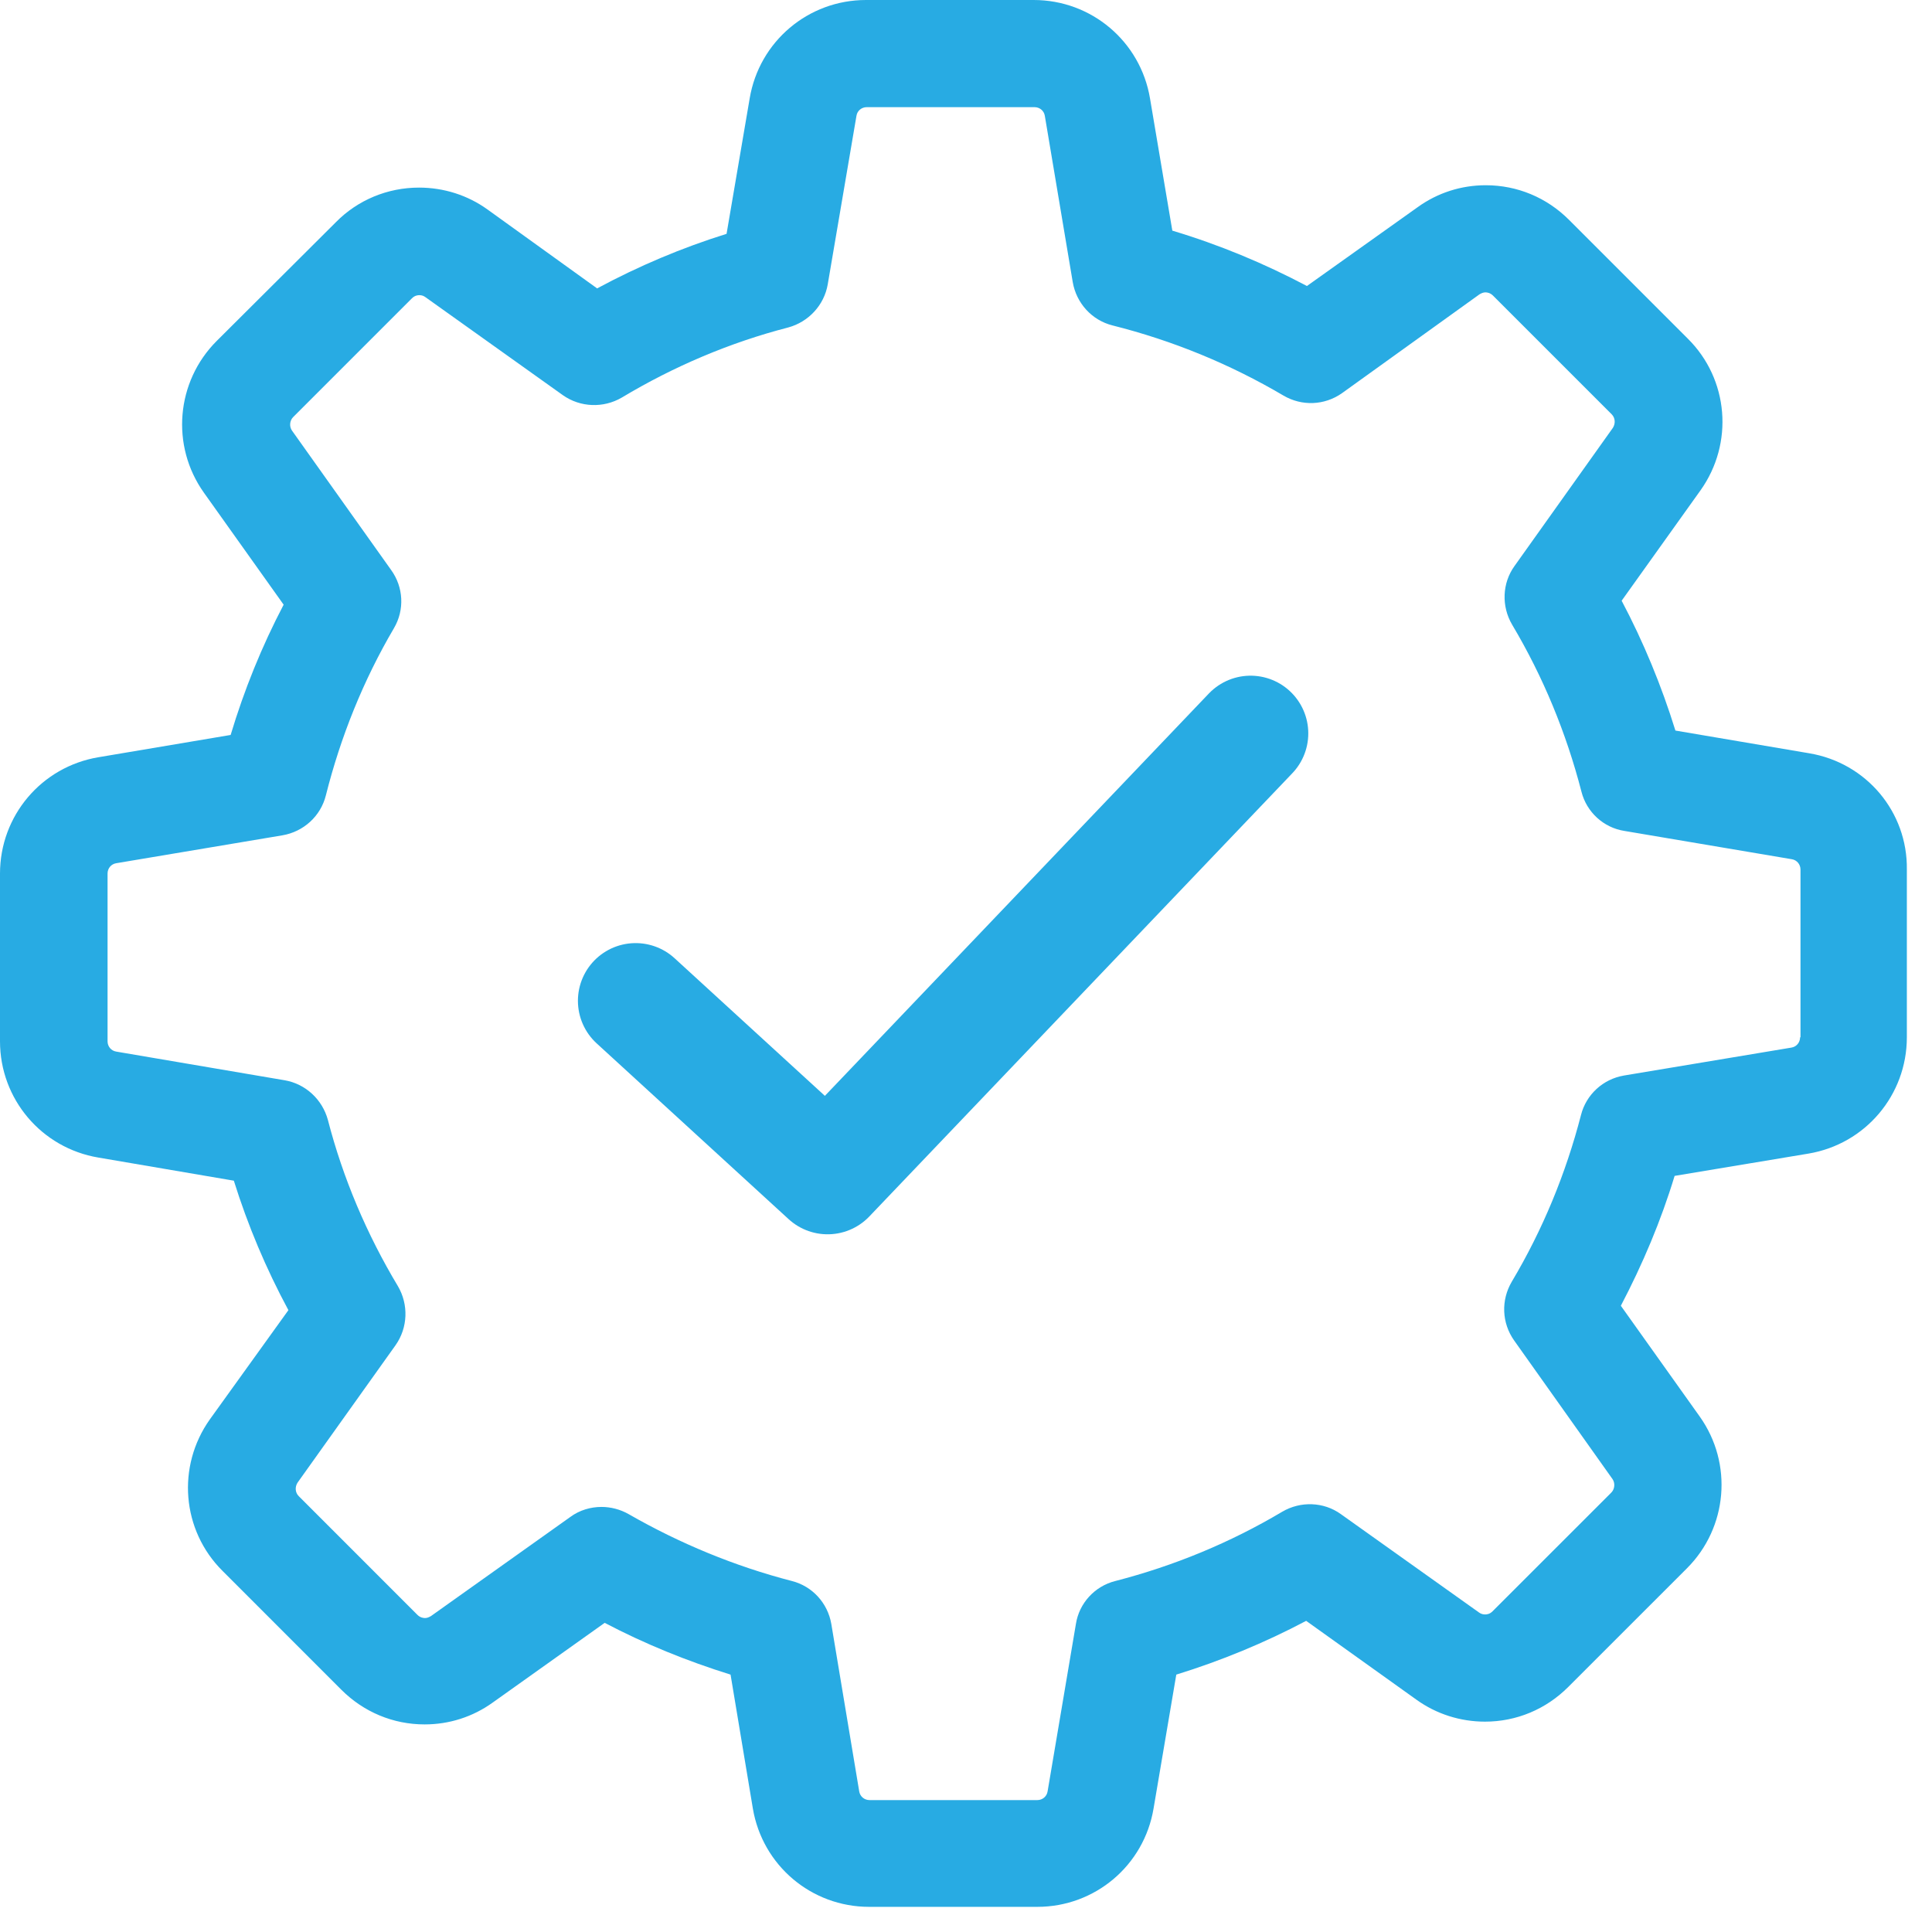
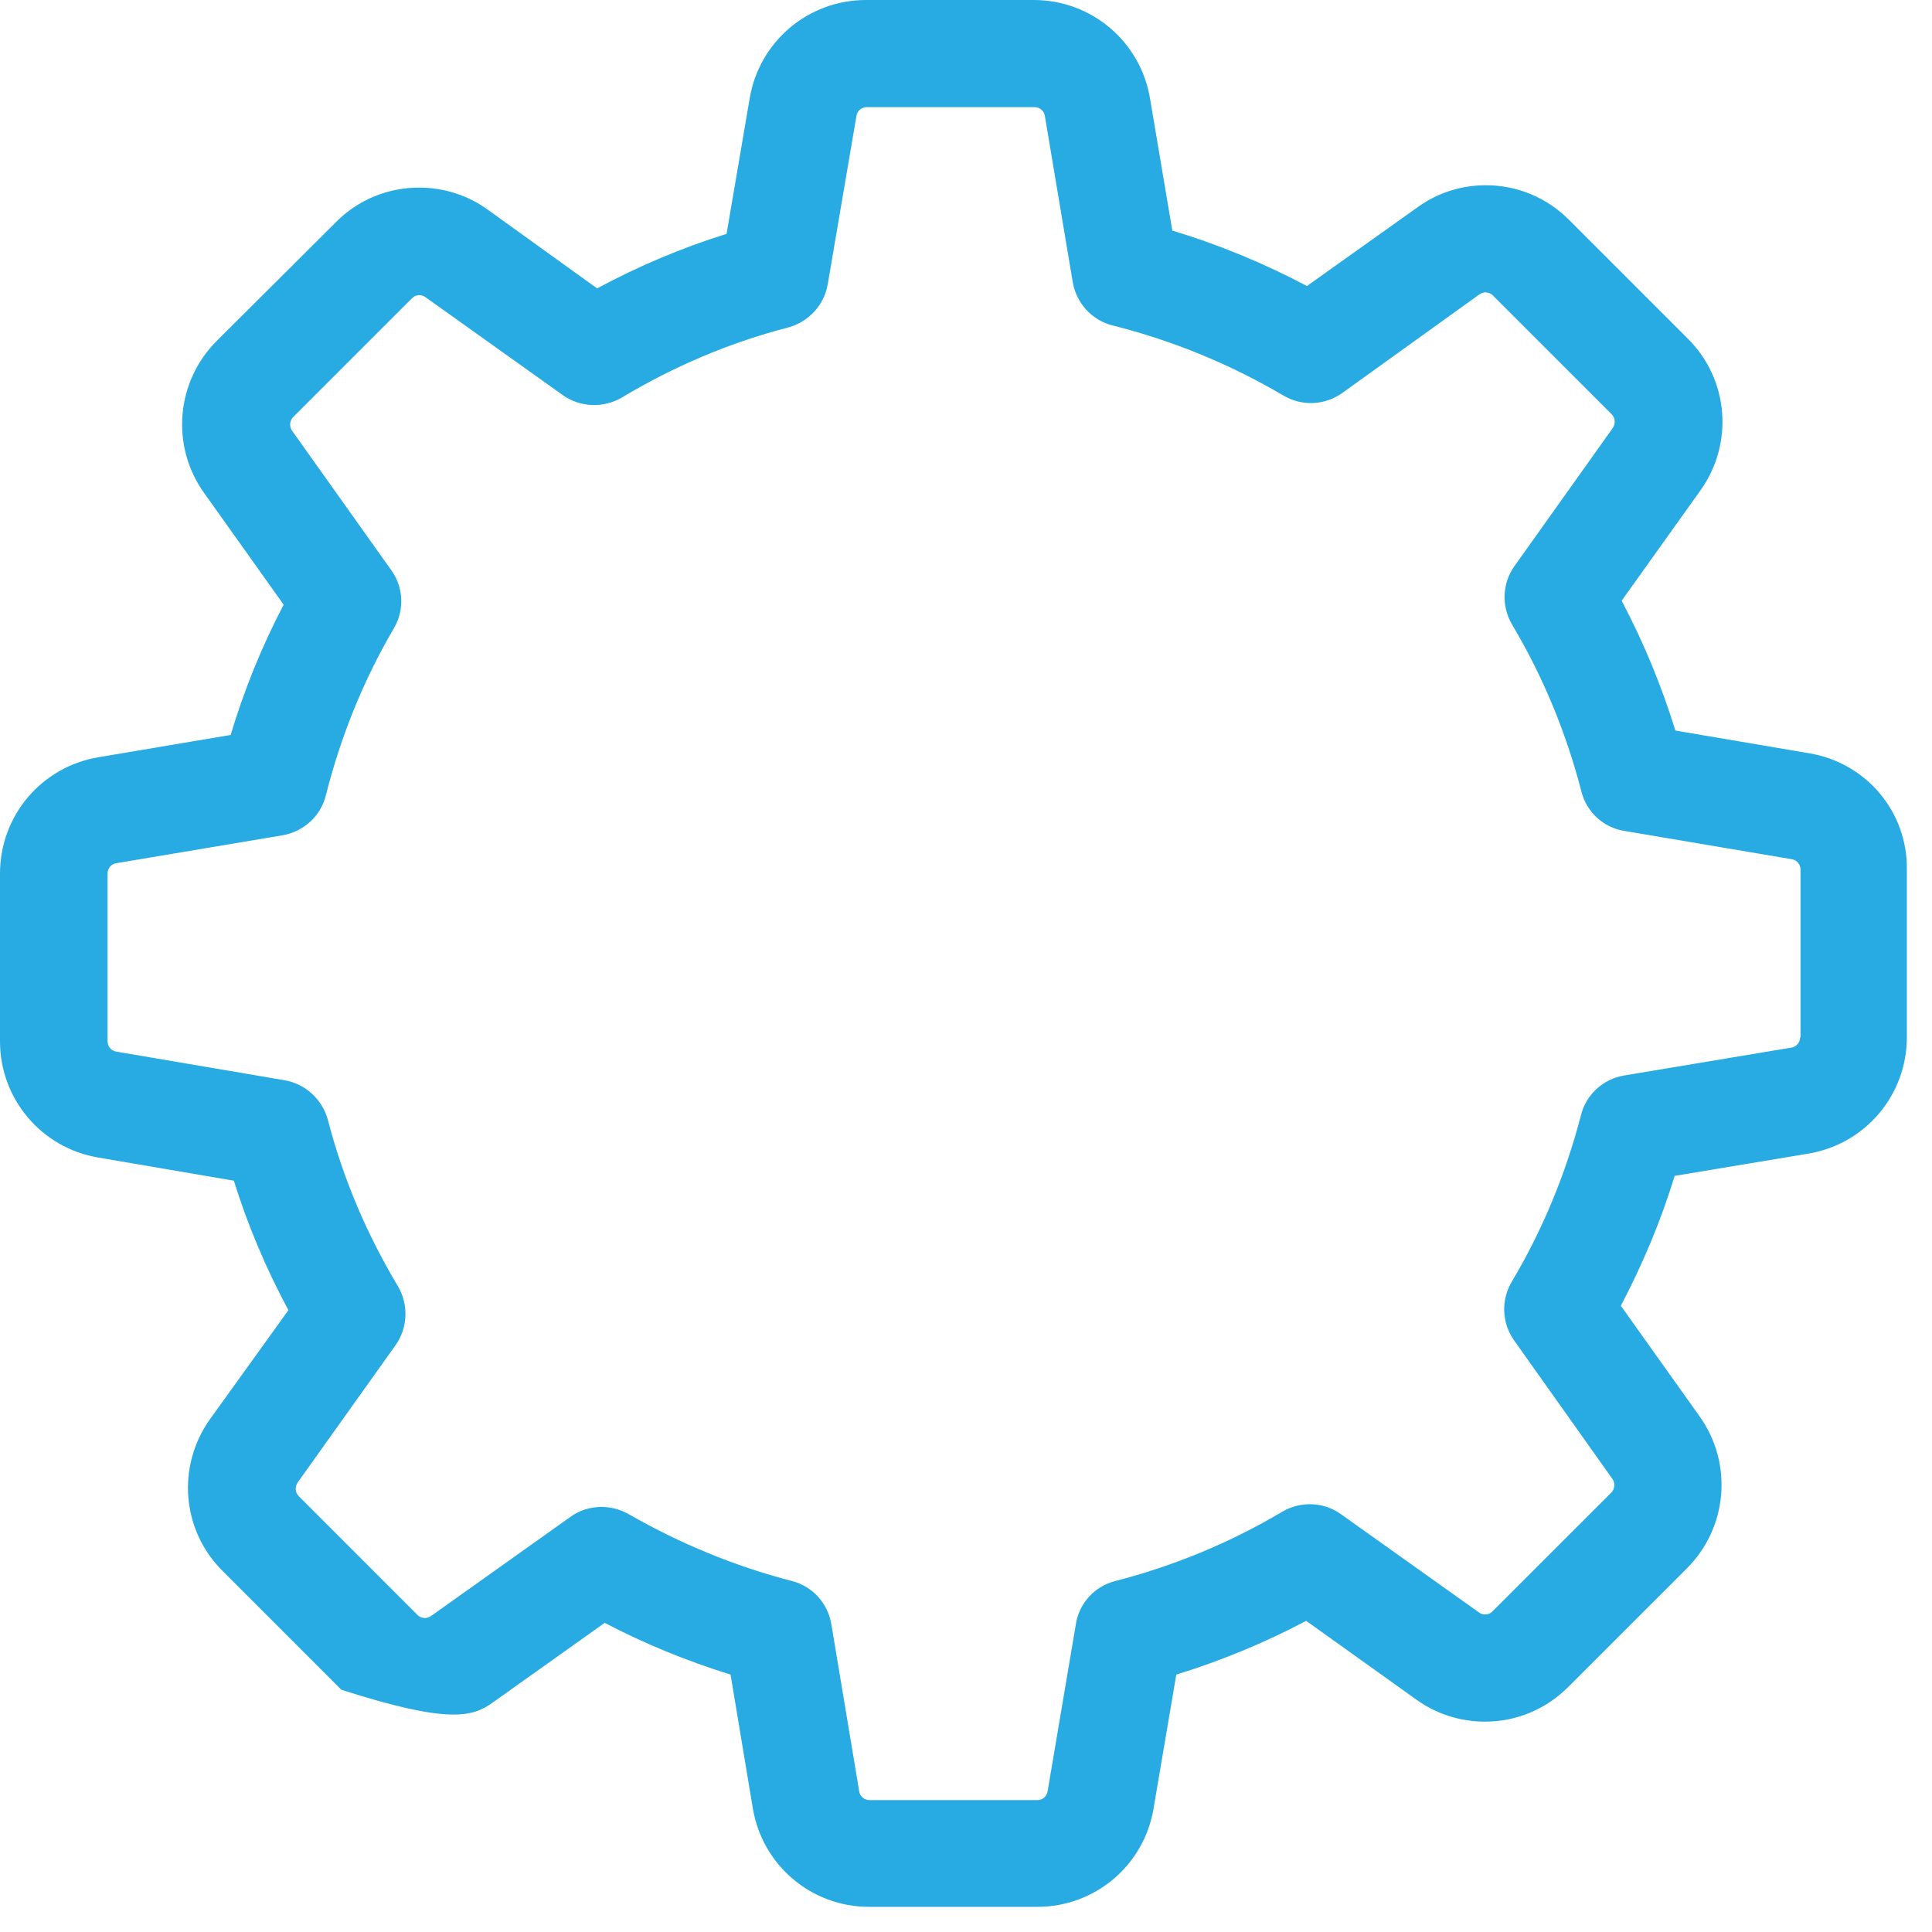
<svg xmlns="http://www.w3.org/2000/svg" width="58px" height="58px" viewBox="0 0 58 58" version="1.1">
  <title>Testing Copy@1,5x</title>
  <desc>Created with Sketch.</desc>
  <defs />
  <g id="Page-1" stroke="none" stroke-width="1" fill="none" fill-rule="evenodd">
    <g id="Main-Page_1" transform="translate(-860, -3778)">
      <g id="our-workflow" transform="translate(0, 3609)">
        <g id="icons" transform="translate(118, 165)">
          <g id="5" transform="translate(742, 4)">
            <g id="Testing-Copy">
              <g id="icon">
                <g id="settings(1)-copy" fill="#28ABE3">
-                   <path d="M54.315,22.614 L50.297,21.932 C49.878,20.581 49.34,19.277 48.683,18.034 L51.05,14.721 C52.055,13.31 51.899,11.384 50.668,10.165 L47.104,6.601 C46.435,5.931 45.549,5.561 44.604,5.561 C43.864,5.561 43.158,5.788 42.56,6.219 L39.235,8.586 C37.944,7.904 36.593,7.343 35.194,6.924 L34.524,2.954 C34.237,1.244 32.766,0 31.032,0 L25.998,0 C24.264,0 22.793,1.244 22.506,2.954 L21.812,7.02 C20.473,7.438 19.169,7.988 17.926,8.658 L14.637,6.29 C14.039,5.859 13.322,5.632 12.58,5.632 C11.636,5.632 10.739,6.003 10.081,6.673 L6.505,10.236 C5.285,11.456 5.118,13.382 6.123,14.793 L8.515,18.153 C7.857,19.409 7.33,20.712 6.924,22.064 L2.954,22.733 C1.244,23.02 0,24.491 0,26.225 L0,31.26 C0,32.993 1.244,34.464 2.954,34.751 L7.02,35.445 C7.438,36.784 7.988,38.088 8.658,39.332 L6.302,42.608 C5.298,44.019 5.453,45.944 6.685,47.164 L10.248,50.728 C10.918,51.397 11.803,51.768 12.748,51.768 C13.489,51.768 14.195,51.541 14.793,51.111 L18.153,48.719 C19.361,49.353 20.628,49.867 21.932,50.273 L22.601,54.291 C22.889,56.002 24.359,57.245 26.093,57.245 L31.14,57.245 C32.874,57.245 34.345,56.002 34.631,54.291 L35.313,50.273 C36.665,49.855 37.968,49.317 39.212,48.659 L42.524,51.027 C43.122,51.457 43.84,51.685 44.581,51.685 C45.525,51.685 46.41,51.314 47.08,50.644 L50.644,47.081 C51.864,45.861 52.031,43.936 51.026,42.524 L48.659,39.2 C49.317,37.944 49.867,36.641 50.273,35.301 L54.291,34.632 C56.001,34.345 57.245,32.874 57.245,31.14 L57.245,26.105 C57.269,24.371 56.025,22.9 54.315,22.614 Z M54.04,31.14 C54.04,31.295 53.932,31.427 53.777,31.45 L48.754,32.288 C48.121,32.395 47.618,32.862 47.463,33.472 C47.008,35.23 46.315,36.916 45.382,38.482 C45.059,39.033 45.083,39.714 45.454,40.24 L48.408,44.402 C48.491,44.521 48.479,44.701 48.372,44.809 L44.808,48.372 C44.724,48.456 44.641,48.467 44.581,48.467 C44.509,48.467 44.449,48.443 44.401,48.408 L40.252,45.454 C39.738,45.084 39.044,45.06 38.494,45.383 C36.927,46.315 35.242,47.009 33.483,47.463 C32.862,47.618 32.395,48.133 32.299,48.755 L31.45,53.777 C31.426,53.933 31.295,54.04 31.14,54.04 L26.105,54.04 C25.95,54.04 25.818,53.933 25.794,53.777 L24.957,48.755 C24.849,48.121 24.383,47.618 23.773,47.463 C22.064,47.021 20.413,46.339 18.87,45.454 C18.619,45.311 18.332,45.239 18.057,45.239 C17.734,45.239 17.399,45.335 17.124,45.538 L12.939,48.515 C12.879,48.551 12.82,48.575 12.759,48.575 C12.712,48.575 12.616,48.563 12.532,48.48 L8.969,44.916 C8.861,44.809 8.849,44.641 8.933,44.51 L11.875,40.384 C12.246,39.858 12.269,39.164 11.947,38.614 C11.014,37.06 10.296,35.373 9.842,33.615 C9.674,33.005 9.172,32.539 8.55,32.431 L3.492,31.57 C3.336,31.546 3.229,31.415 3.229,31.26 L3.229,26.225 C3.229,26.069 3.336,25.938 3.492,25.914 L8.478,25.077 C9.112,24.969 9.626,24.503 9.782,23.881 C10.224,22.123 10.906,20.425 11.827,18.858 C12.15,18.308 12.114,17.627 11.743,17.113 L8.766,12.927 C8.681,12.808 8.694,12.628 8.801,12.521 L12.365,8.957 C12.449,8.873 12.532,8.861 12.592,8.861 C12.664,8.861 12.724,8.885 12.772,8.921 L16.897,11.863 C17.423,12.234 18.117,12.257 18.667,11.935 C20.222,11.002 21.908,10.284 23.666,9.83 C24.275,9.663 24.742,9.16 24.849,8.538 L25.711,3.48 C25.734,3.324 25.866,3.217 26.021,3.217 L31.056,3.217 C31.212,3.217 31.343,3.324 31.367,3.48 L32.204,8.467 C32.312,9.1 32.778,9.615 33.4,9.77 C35.205,10.224 36.927,10.93 38.53,11.875 C39.08,12.198 39.762,12.174 40.288,11.803 L44.414,8.837 C44.473,8.801 44.533,8.777 44.593,8.777 C44.641,8.777 44.736,8.79 44.82,8.873 L48.384,12.437 C48.491,12.545 48.503,12.712 48.42,12.844 L45.466,16.993 C45.095,17.507 45.071,18.201 45.394,18.751 C46.327,20.318 47.02,22.003 47.475,23.762 C47.63,24.383 48.144,24.849 48.766,24.945 L53.789,25.794 C53.944,25.818 54.052,25.95 54.052,26.105 L54.052,31.14 L54.04,31.14 Z" id="Fill-1" />
+                   <path d="M54.315,22.614 L50.297,21.932 C49.878,20.581 49.34,19.277 48.683,18.034 L51.05,14.721 C52.055,13.31 51.899,11.384 50.668,10.165 L47.104,6.601 C46.435,5.931 45.549,5.561 44.604,5.561 C43.864,5.561 43.158,5.788 42.56,6.219 L39.235,8.586 C37.944,7.904 36.593,7.343 35.194,6.924 L34.524,2.954 C34.237,1.244 32.766,0 31.032,0 L25.998,0 C24.264,0 22.793,1.244 22.506,2.954 L21.812,7.02 C20.473,7.438 19.169,7.988 17.926,8.658 L14.637,6.29 C14.039,5.859 13.322,5.632 12.58,5.632 C11.636,5.632 10.739,6.003 10.081,6.673 L6.505,10.236 C5.285,11.456 5.118,13.382 6.123,14.793 L8.515,18.153 C7.857,19.409 7.33,20.712 6.924,22.064 L2.954,22.733 C1.244,23.02 0,24.491 0,26.225 L0,31.26 C0,32.993 1.244,34.464 2.954,34.751 L7.02,35.445 C7.438,36.784 7.988,38.088 8.658,39.332 L6.302,42.608 C5.298,44.019 5.453,45.944 6.685,47.164 L10.248,50.728 C13.489,51.768 14.195,51.541 14.793,51.111 L18.153,48.719 C19.361,49.353 20.628,49.867 21.932,50.273 L22.601,54.291 C22.889,56.002 24.359,57.245 26.093,57.245 L31.14,57.245 C32.874,57.245 34.345,56.002 34.631,54.291 L35.313,50.273 C36.665,49.855 37.968,49.317 39.212,48.659 L42.524,51.027 C43.122,51.457 43.84,51.685 44.581,51.685 C45.525,51.685 46.41,51.314 47.08,50.644 L50.644,47.081 C51.864,45.861 52.031,43.936 51.026,42.524 L48.659,39.2 C49.317,37.944 49.867,36.641 50.273,35.301 L54.291,34.632 C56.001,34.345 57.245,32.874 57.245,31.14 L57.245,26.105 C57.269,24.371 56.025,22.9 54.315,22.614 Z M54.04,31.14 C54.04,31.295 53.932,31.427 53.777,31.45 L48.754,32.288 C48.121,32.395 47.618,32.862 47.463,33.472 C47.008,35.23 46.315,36.916 45.382,38.482 C45.059,39.033 45.083,39.714 45.454,40.24 L48.408,44.402 C48.491,44.521 48.479,44.701 48.372,44.809 L44.808,48.372 C44.724,48.456 44.641,48.467 44.581,48.467 C44.509,48.467 44.449,48.443 44.401,48.408 L40.252,45.454 C39.738,45.084 39.044,45.06 38.494,45.383 C36.927,46.315 35.242,47.009 33.483,47.463 C32.862,47.618 32.395,48.133 32.299,48.755 L31.45,53.777 C31.426,53.933 31.295,54.04 31.14,54.04 L26.105,54.04 C25.95,54.04 25.818,53.933 25.794,53.777 L24.957,48.755 C24.849,48.121 24.383,47.618 23.773,47.463 C22.064,47.021 20.413,46.339 18.87,45.454 C18.619,45.311 18.332,45.239 18.057,45.239 C17.734,45.239 17.399,45.335 17.124,45.538 L12.939,48.515 C12.879,48.551 12.82,48.575 12.759,48.575 C12.712,48.575 12.616,48.563 12.532,48.48 L8.969,44.916 C8.861,44.809 8.849,44.641 8.933,44.51 L11.875,40.384 C12.246,39.858 12.269,39.164 11.947,38.614 C11.014,37.06 10.296,35.373 9.842,33.615 C9.674,33.005 9.172,32.539 8.55,32.431 L3.492,31.57 C3.336,31.546 3.229,31.415 3.229,31.26 L3.229,26.225 C3.229,26.069 3.336,25.938 3.492,25.914 L8.478,25.077 C9.112,24.969 9.626,24.503 9.782,23.881 C10.224,22.123 10.906,20.425 11.827,18.858 C12.15,18.308 12.114,17.627 11.743,17.113 L8.766,12.927 C8.681,12.808 8.694,12.628 8.801,12.521 L12.365,8.957 C12.449,8.873 12.532,8.861 12.592,8.861 C12.664,8.861 12.724,8.885 12.772,8.921 L16.897,11.863 C17.423,12.234 18.117,12.257 18.667,11.935 C20.222,11.002 21.908,10.284 23.666,9.83 C24.275,9.663 24.742,9.16 24.849,8.538 L25.711,3.48 C25.734,3.324 25.866,3.217 26.021,3.217 L31.056,3.217 C31.212,3.217 31.343,3.324 31.367,3.48 L32.204,8.467 C32.312,9.1 32.778,9.615 33.4,9.77 C35.205,10.224 36.927,10.93 38.53,11.875 C39.08,12.198 39.762,12.174 40.288,11.803 L44.414,8.837 C44.473,8.801 44.533,8.777 44.593,8.777 C44.641,8.777 44.736,8.79 44.82,8.873 L48.384,12.437 C48.491,12.545 48.503,12.712 48.42,12.844 L45.466,16.993 C45.095,17.507 45.071,18.201 45.394,18.751 C46.327,20.318 47.02,22.003 47.475,23.762 C47.63,24.383 48.144,24.849 48.766,24.945 L53.789,25.794 C53.944,25.818 54.052,25.95 54.052,26.105 L54.052,31.14 L54.04,31.14 Z" id="Fill-1" />
                </g>
-                 <polyline id="Path-5" stroke="#28ABE3" stroke-width="3.465" stroke-linecap="round" stroke-linejoin="round" points="19.082 30.045 24.845 35.322 37.543 22.017" />
              </g>
            </g>
          </g>
        </g>
      </g>
    </g>
  </g>
</svg>